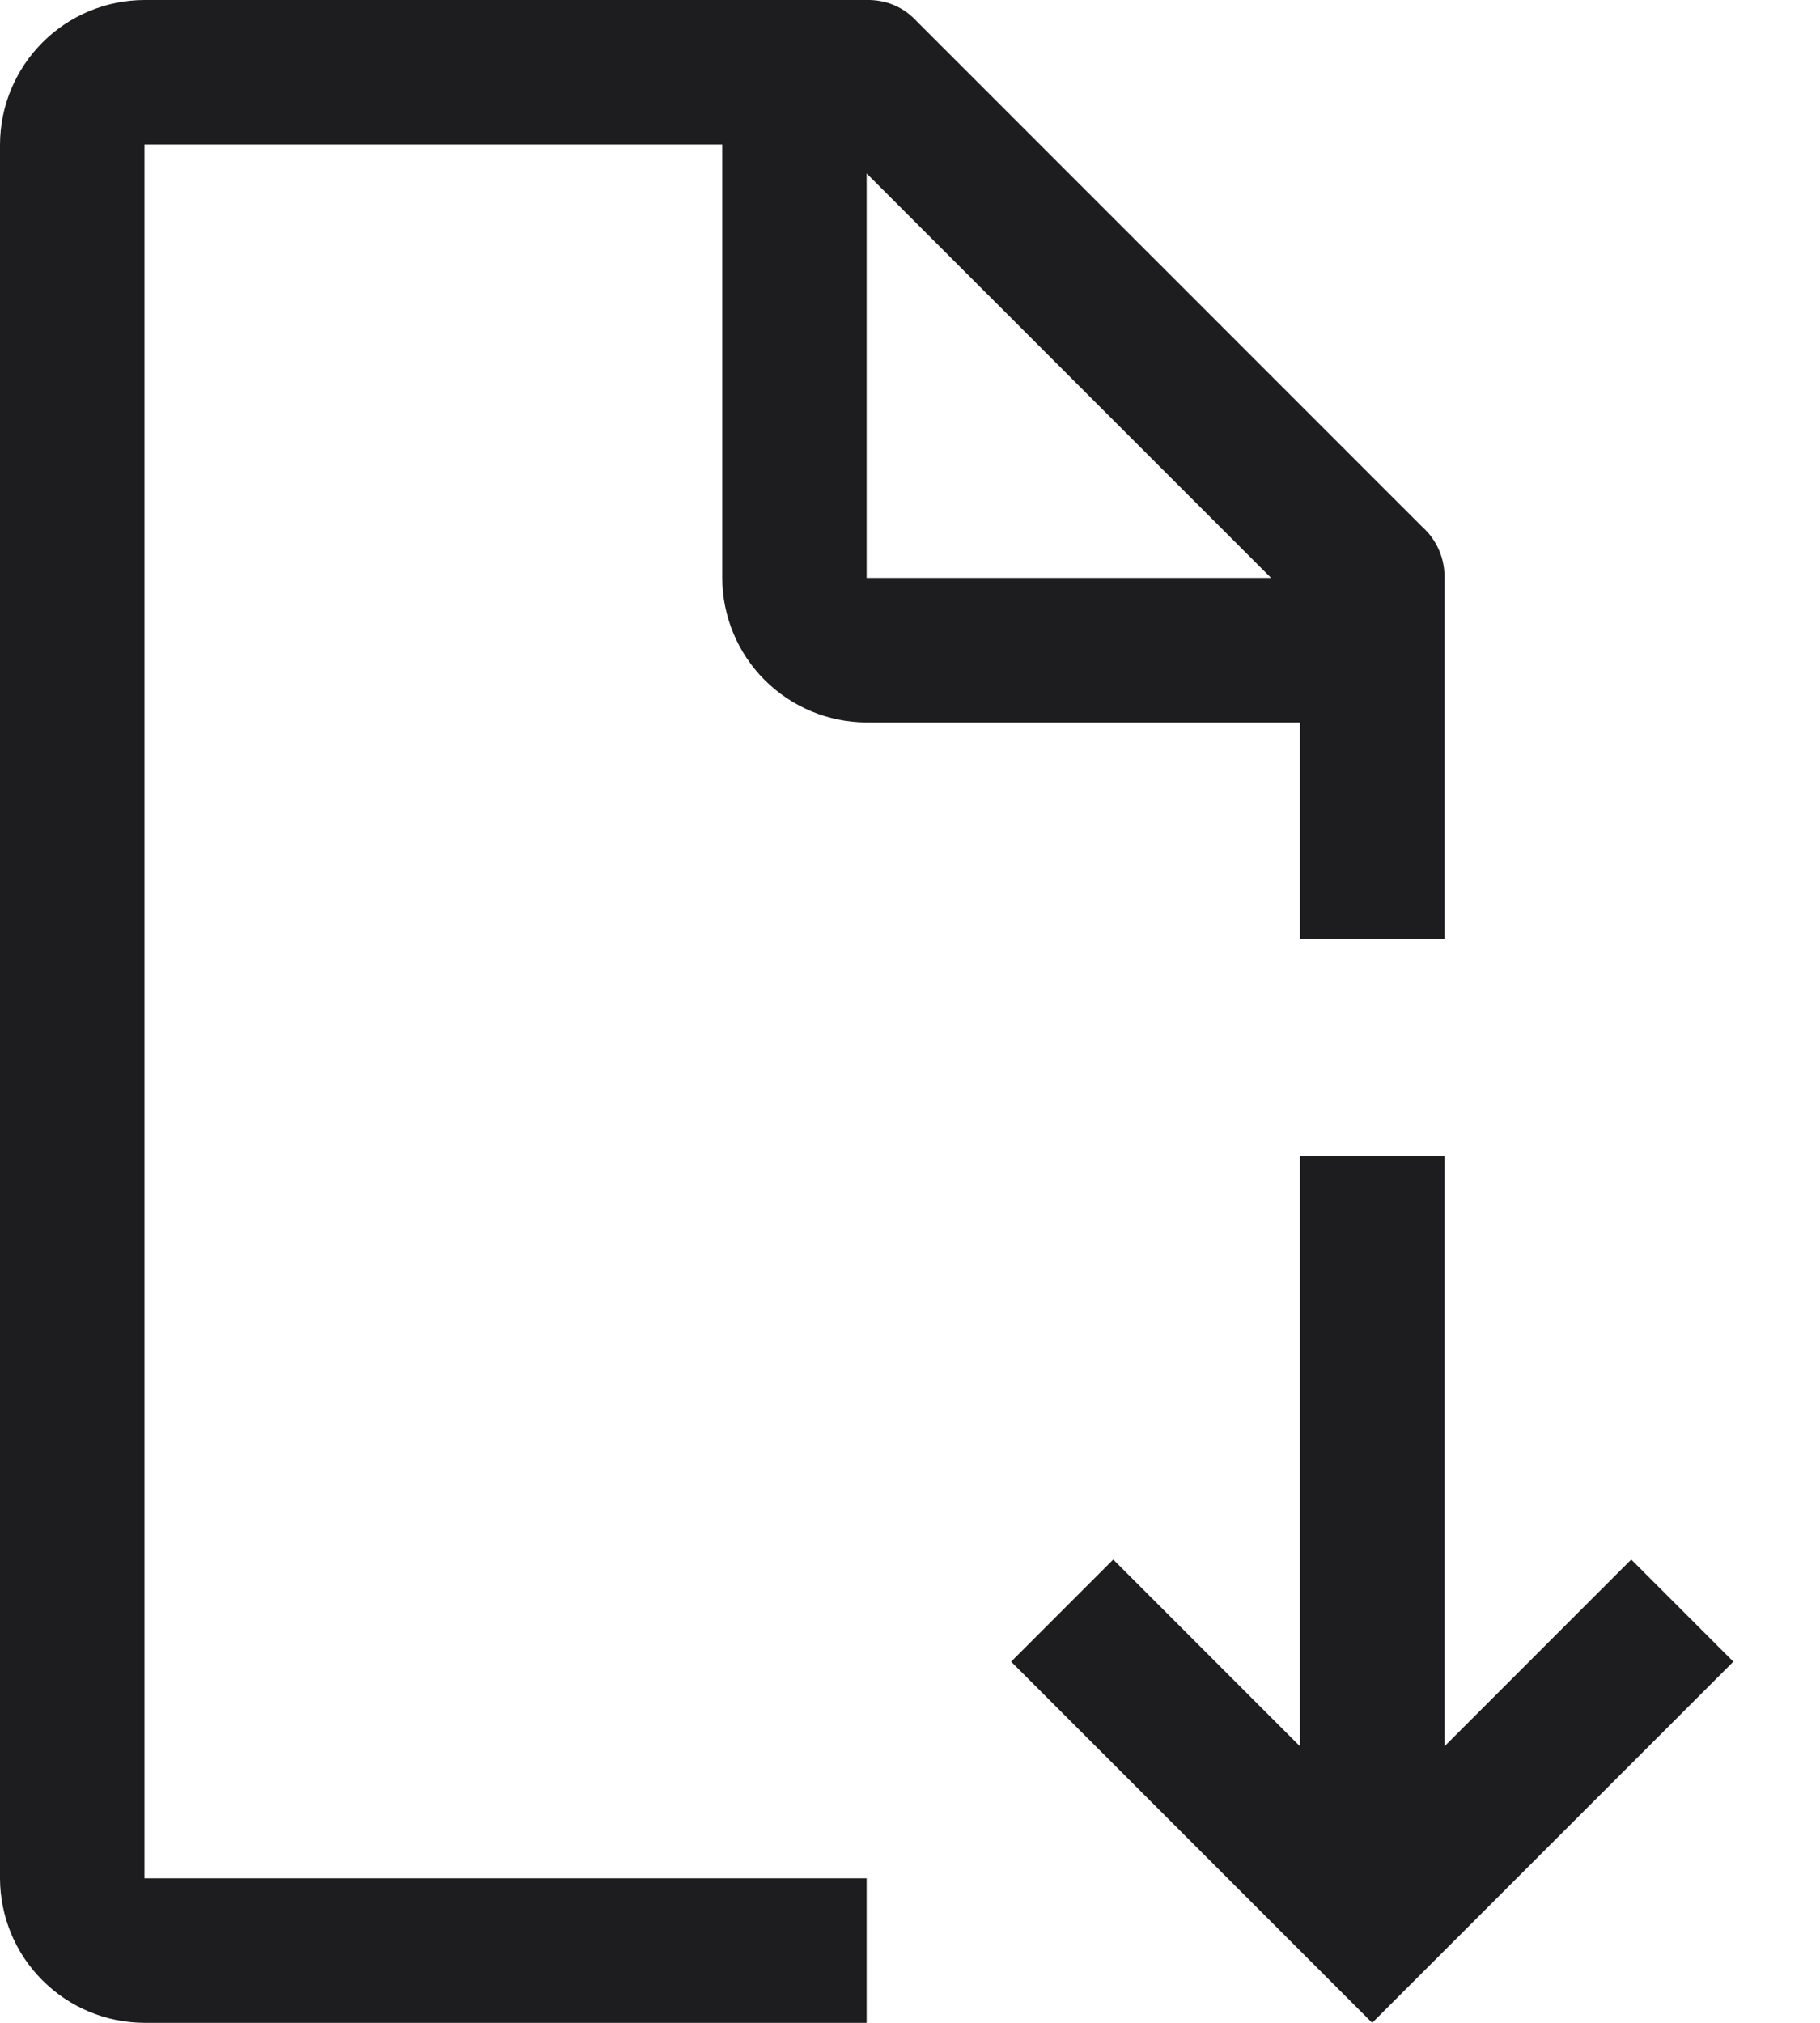
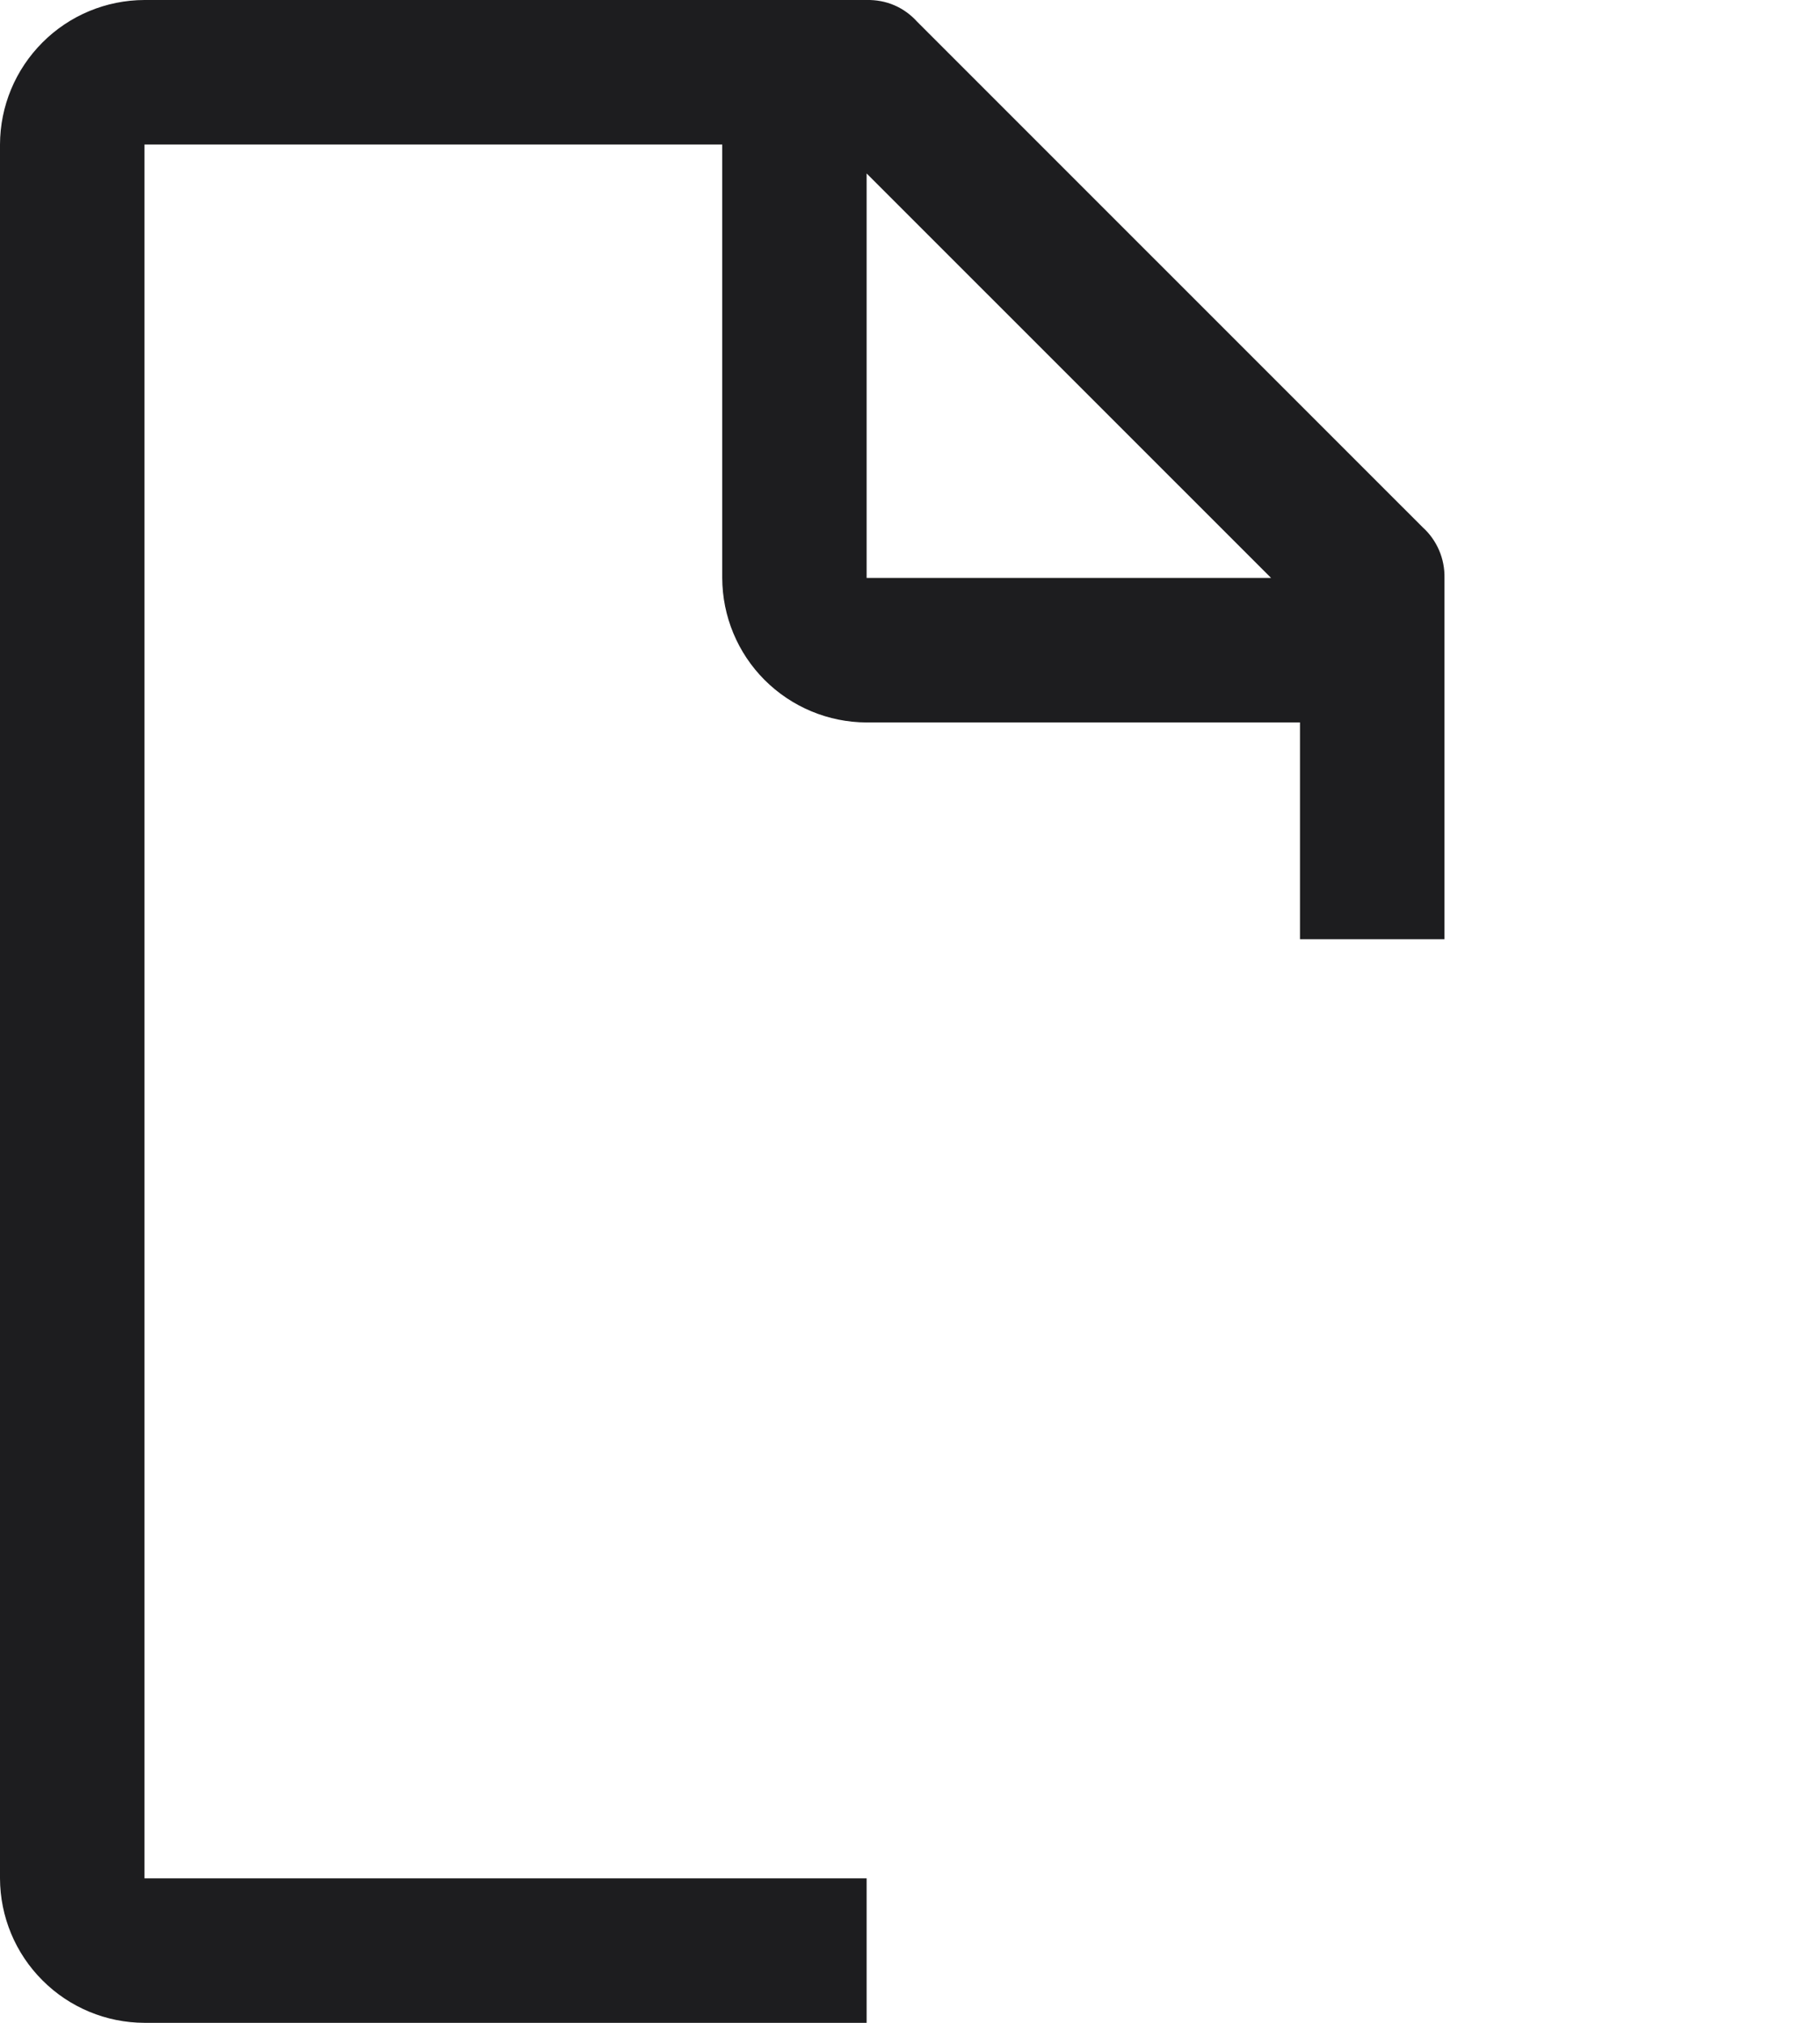
<svg xmlns="http://www.w3.org/2000/svg" width="18" height="20" viewBox="0 0 18 20" fill="none">
-   <path d="M17.143 16.429L16.133 15.419L14.286 17.266V11.429H12.857V17.266L11.01 15.419L10 16.429L13.571 20L17.143 16.429Z" fill="#1D1D1F" />
  <path d="M8.571 18.571H1.429V1.429H7.143V5.714C7.144 6.093 7.295 6.456 7.562 6.723C7.83 6.991 8.193 7.142 8.571 7.143H12.857V9.286H14.286V5.714C14.288 5.621 14.27 5.527 14.233 5.441C14.196 5.355 14.141 5.277 14.071 5.214L9.071 0.215C9.008 0.145 8.931 0.089 8.845 0.052C8.759 0.015 8.665 -0.002 8.571 0H1.429C1.05 0.001 0.687 0.152 0.42 0.42C0.152 0.688 0.001 1.05 0 1.429V18.571C0.001 18.95 0.152 19.313 0.42 19.58C0.687 19.848 1.05 19.999 1.429 20H8.571V18.571ZM8.571 1.715L12.571 5.714H8.571V1.715Z" fill="#1D1D1F" />
</svg>